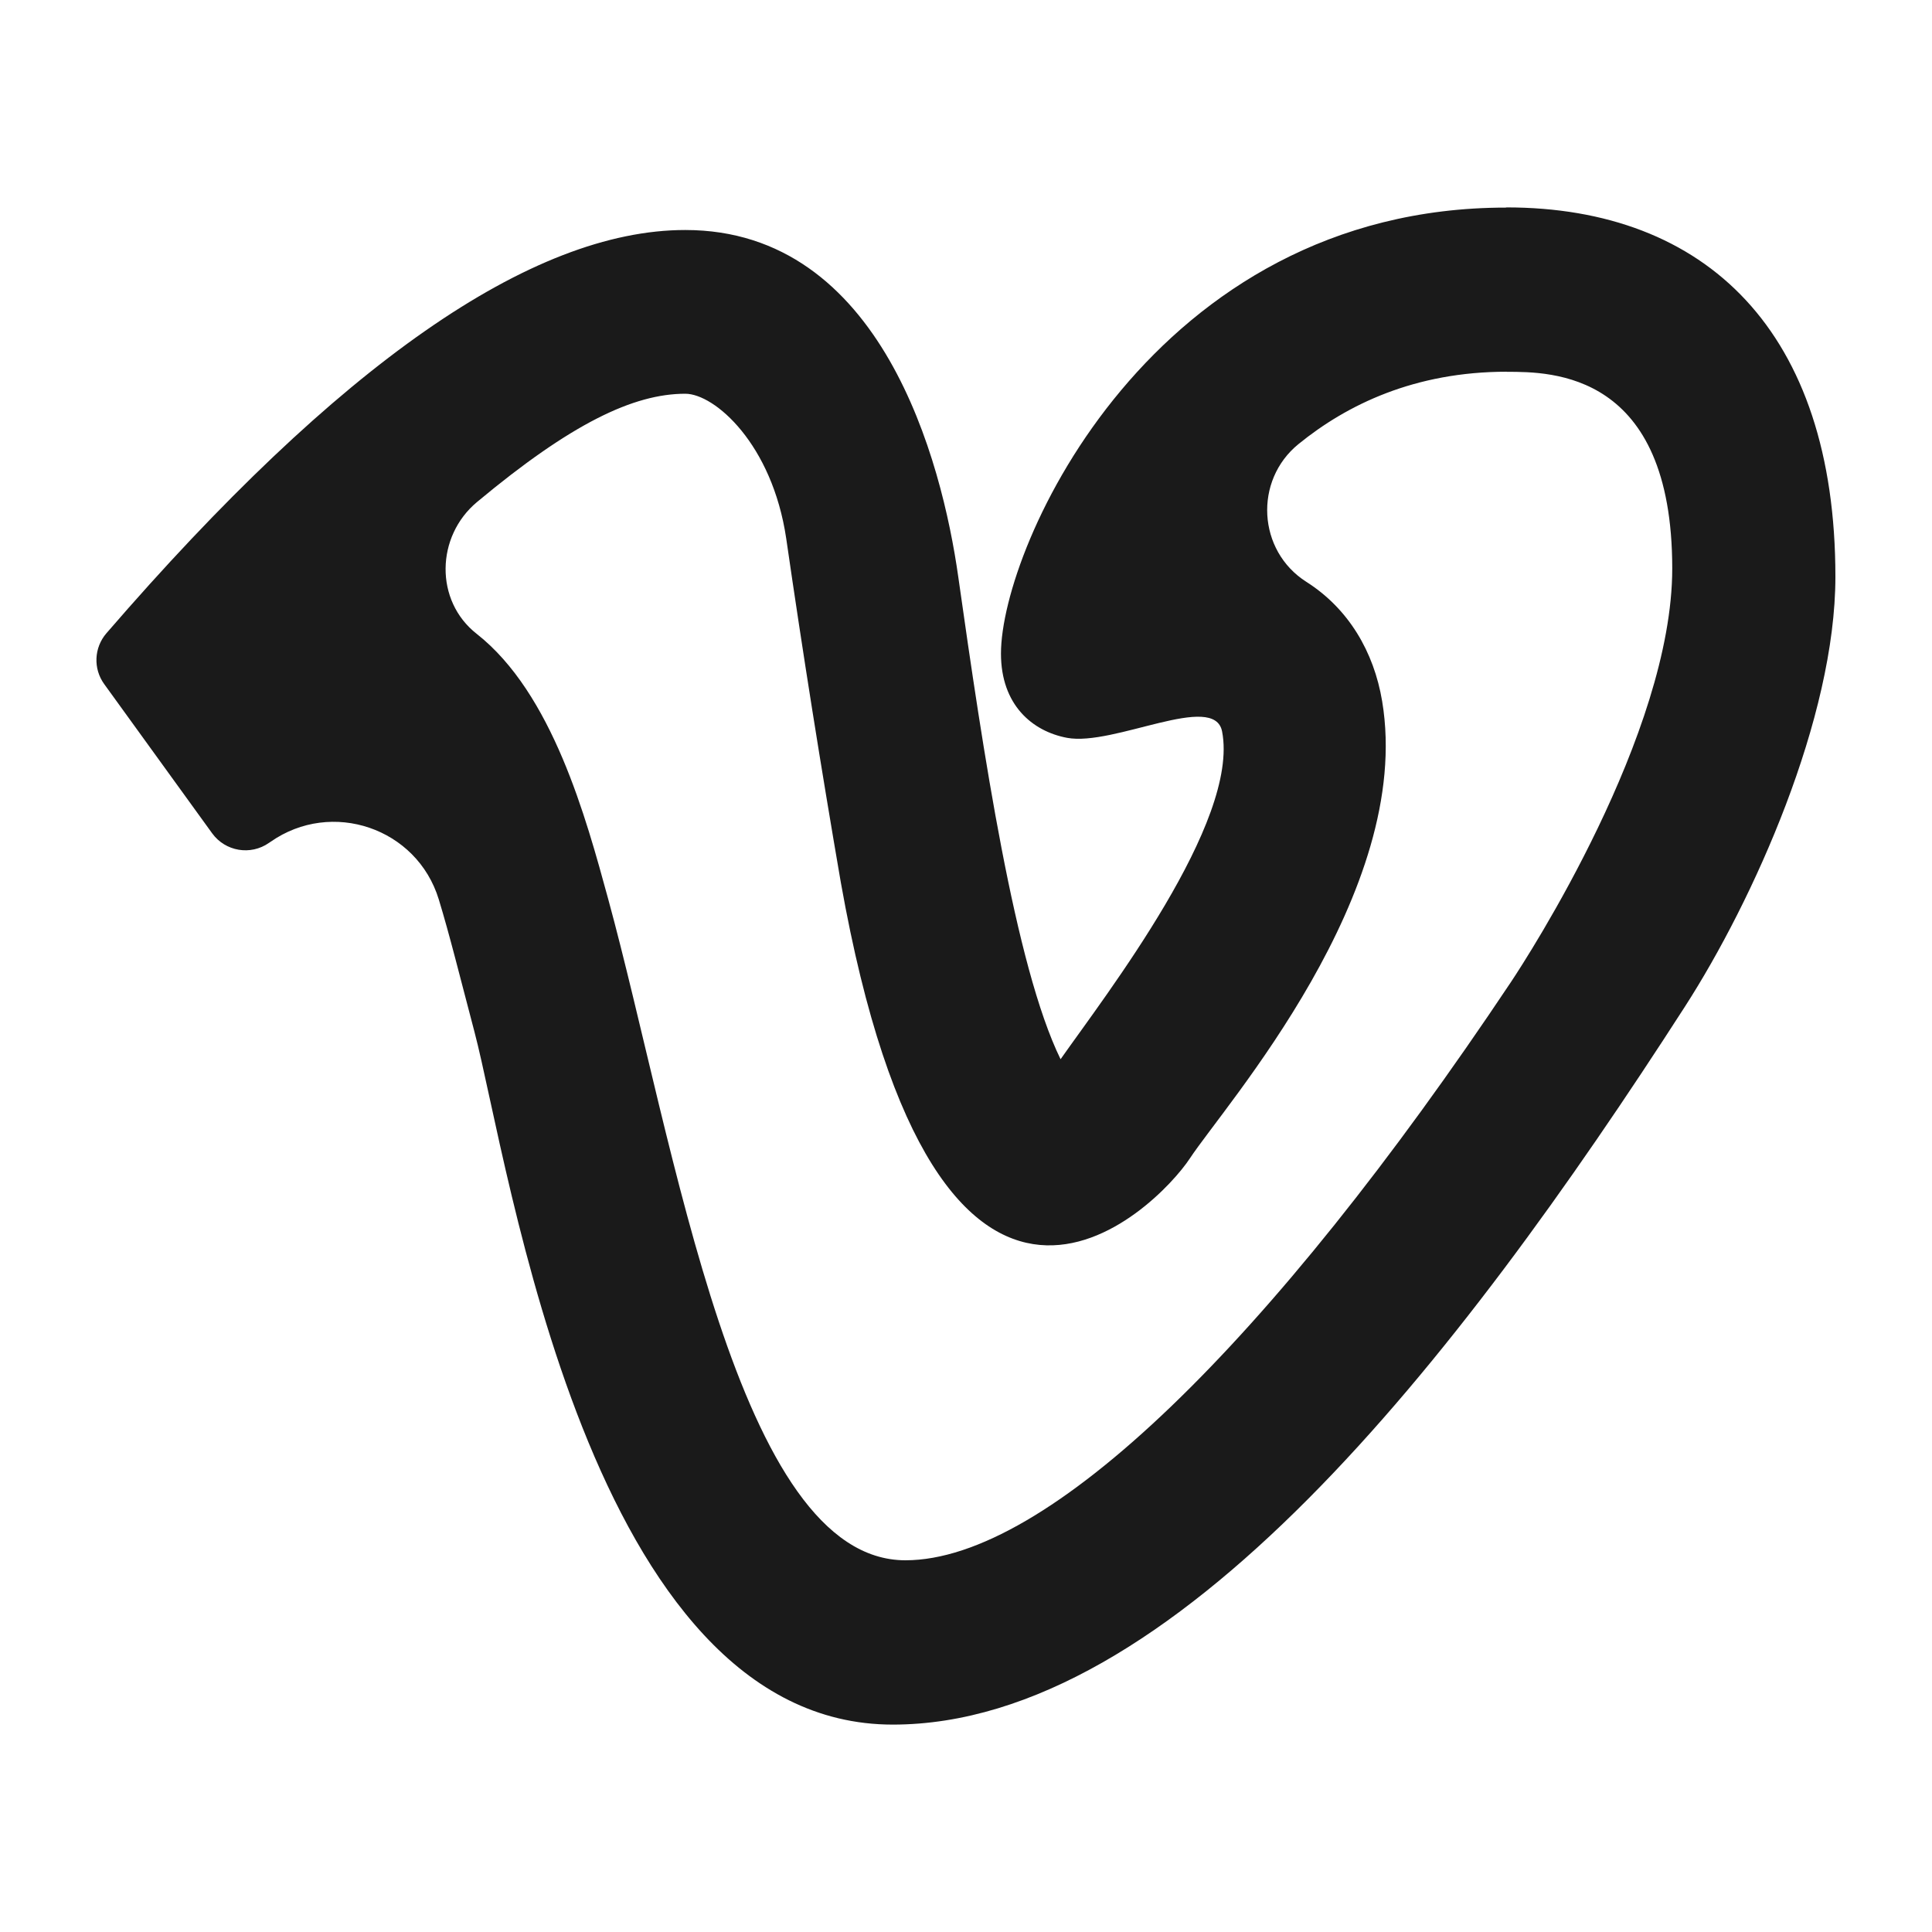
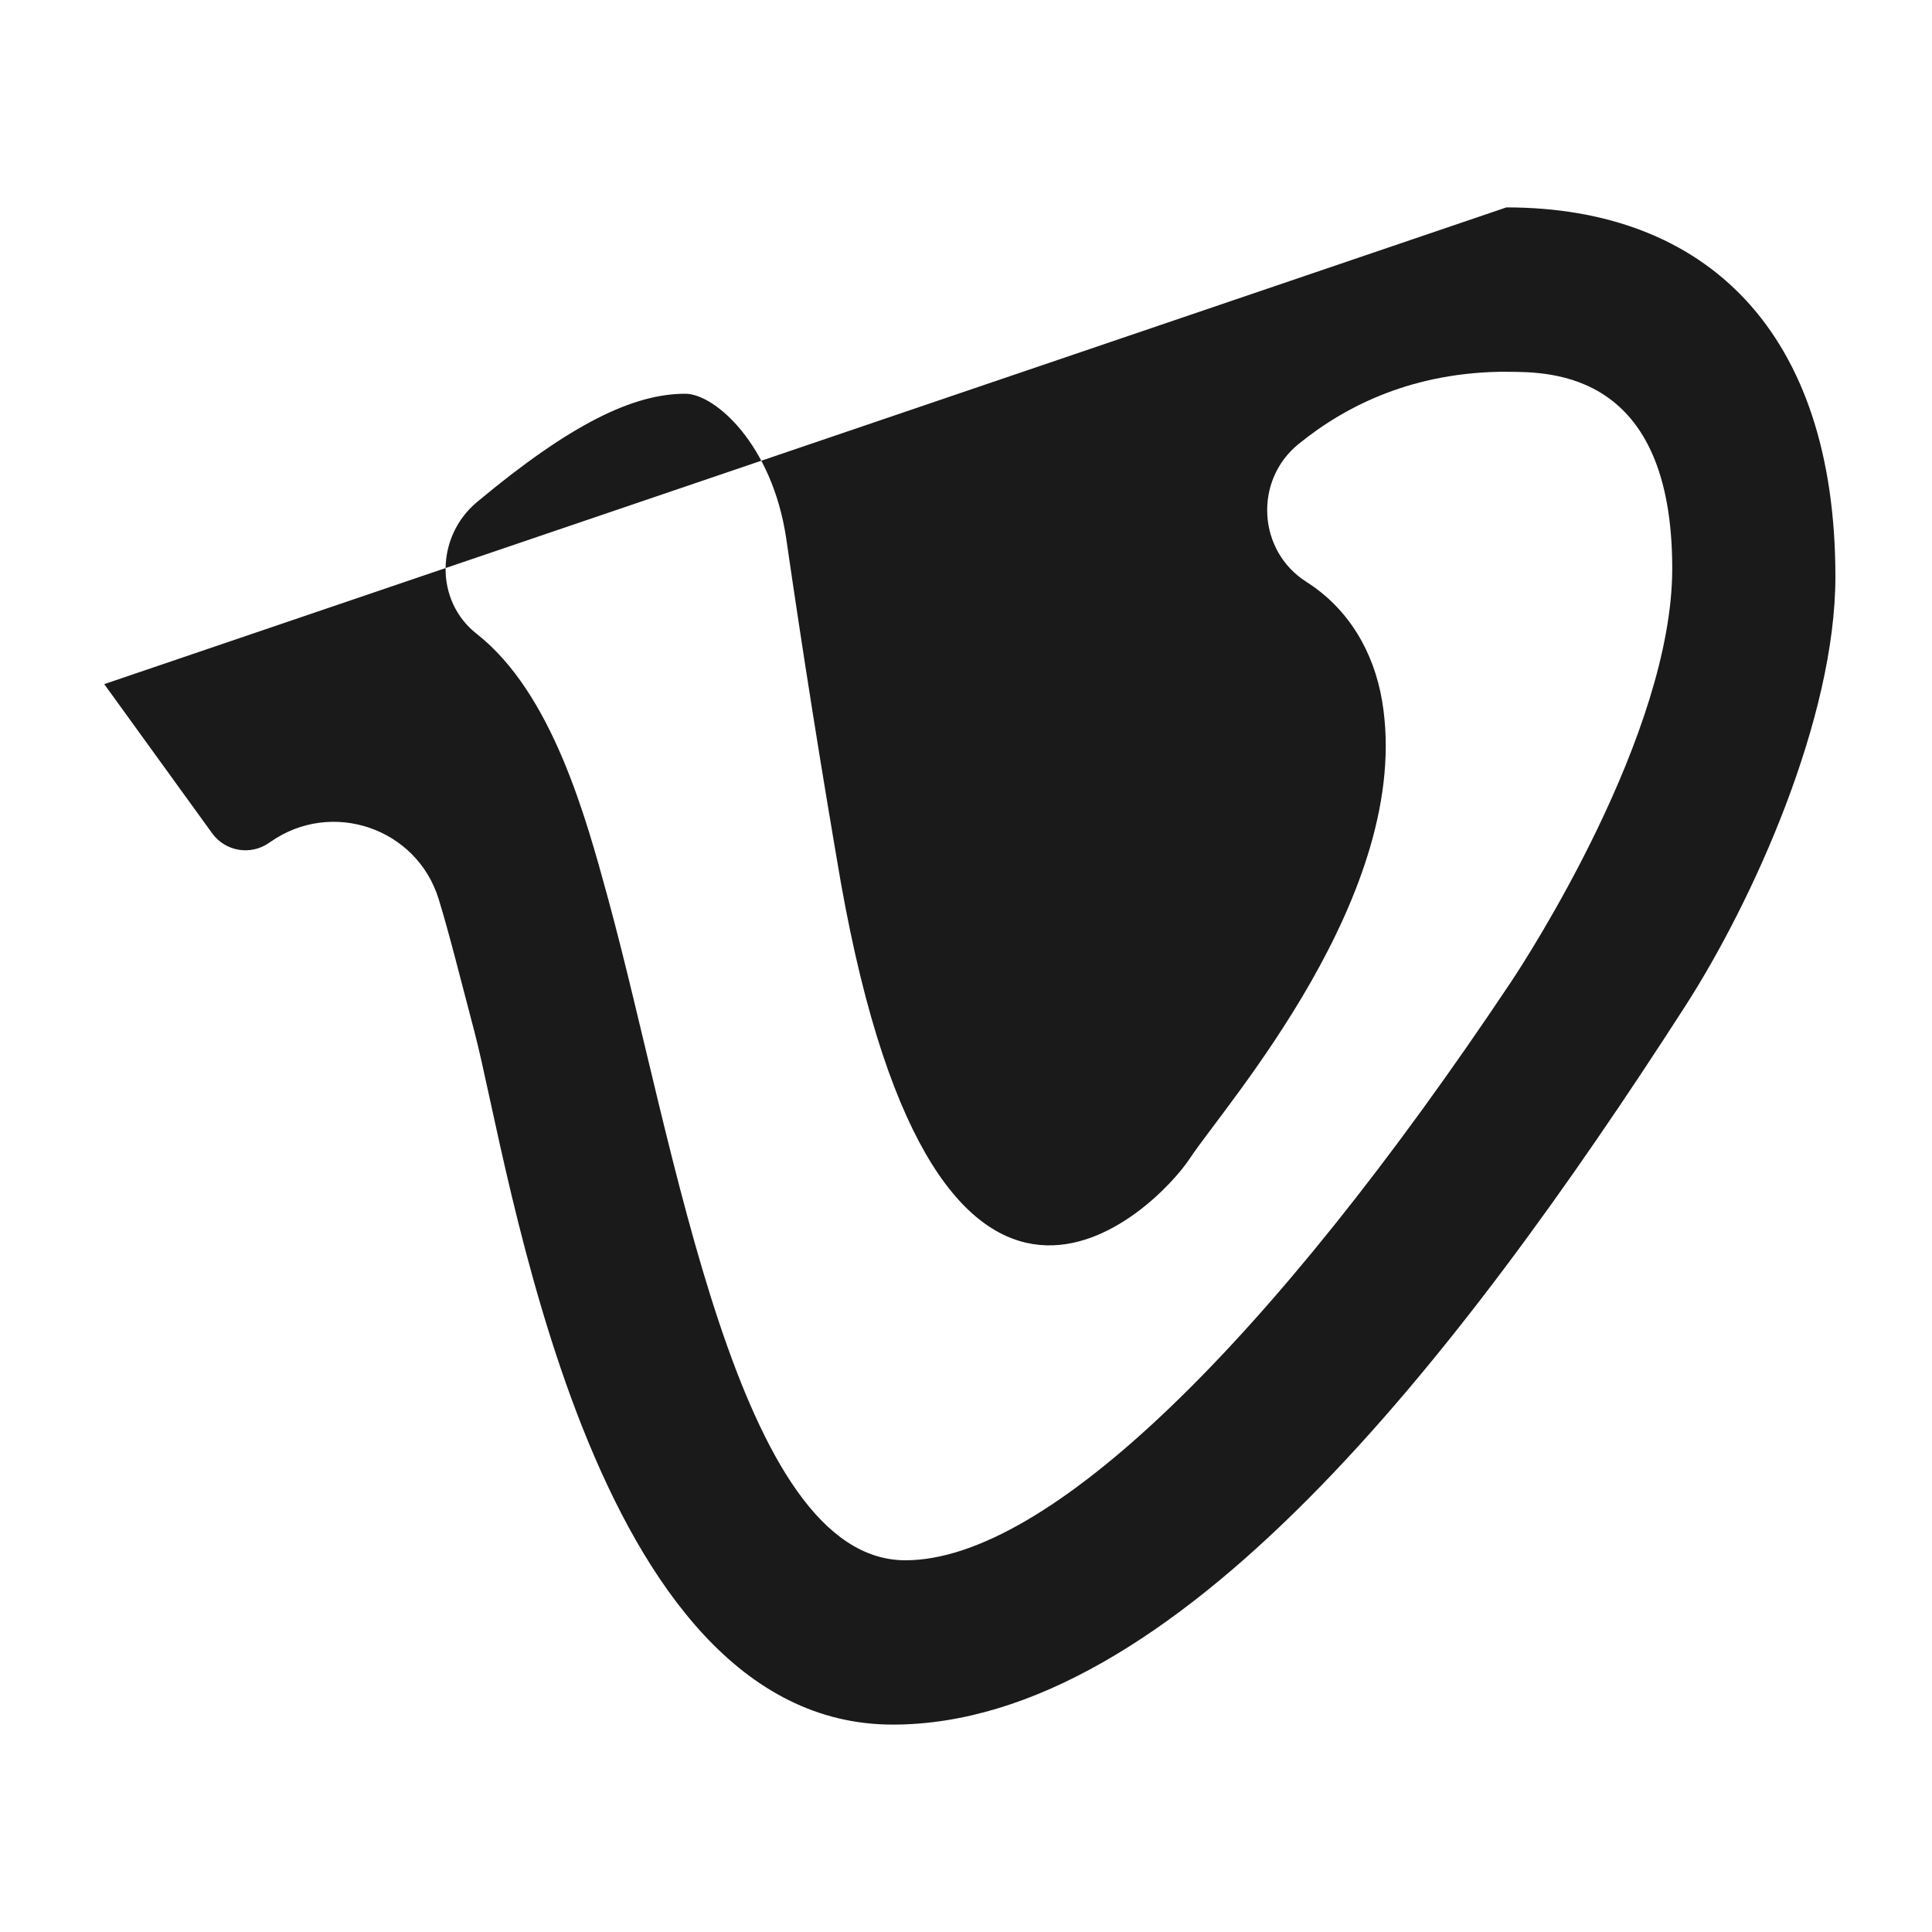
<svg xmlns="http://www.w3.org/2000/svg" id="Layer_1" viewBox="0 0 200 200">
  <defs>
    <style>
      .cls-1 {
        fill: #1a1a1a;
      }
    </style>
  </defs>
-   <path class="cls-1" d="M155.94,21.47c20.69,0,34.06,12.86,34.06,38.23,0,14.63-8.49,33.5-15.58,44.51-23.72,36.84-53,74.32-82,74.32-31.51,0-39.71-58.08-43.3-71.7-1.53-5.8-2.58-10.07-3.7-13.73-2.26-7.39-11.09-10.39-17.42-5.95-.05.03-.1.07-.15.1-1.91,1.34-4.53.89-5.89-.99l-11.17-15.44c-1.16-1.6-1.06-3.78.23-5.27,24.04-27.83,44.01-41.74,59.92-41.74,20.34,0,26.57,23.94,28.26,35.91,2.55,18,5.87,40.29,10.59,49.93,4.73-6.73,18.54-24.56,16.72-33.93-.8-4.14-11.2,1.56-16.05.66-3.61-.68-6.84-3.42-6.84-8.72,0-11.14,15.74-46.17,52.29-46.17M155.99,38.48c-9.53,0-16.54,3.4-21.57,7.49-4.64,3.77-4.24,11.05.81,14.26,4.36,2.77,6.99,7.22,7.85,12.36,3.3,19.81-16.3,41.84-19.9,47.32-3.37,5.13-26.03,28.3-36.14-28.57-2.04-11.84-3.93-23.7-5.65-35.59-1.45-9.79-7.41-14.99-10.45-14.99-5.35,0-11.8,3.07-21.56,11.21-4.26,3.55-4.4,10.22-.04,13.64,7.86,6.17,11.33,19.09,13.61,27.42,6.93,25.37,13.35,68.49,30.78,68.49,14.68,0,37.74-22.49,62.67-59.84,1.77-2.65,16.71-25.72,16.71-42.83,0-20.36-12.49-20.36-17.12-20.36" />
+   <path class="cls-1" d="M155.94,21.47c20.69,0,34.06,12.86,34.06,38.23,0,14.63-8.49,33.5-15.58,44.51-23.72,36.84-53,74.32-82,74.32-31.51,0-39.71-58.08-43.3-71.7-1.53-5.8-2.58-10.07-3.7-13.73-2.26-7.39-11.09-10.39-17.42-5.95-.05.03-.1.07-.15.1-1.91,1.34-4.53.89-5.89-.99l-11.17-15.44M155.99,38.48c-9.53,0-16.54,3.4-21.57,7.49-4.64,3.77-4.24,11.05.81,14.26,4.36,2.77,6.99,7.22,7.85,12.36,3.3,19.81-16.3,41.84-19.9,47.32-3.37,5.13-26.03,28.3-36.14-28.57-2.04-11.84-3.93-23.7-5.65-35.59-1.45-9.79-7.41-14.99-10.45-14.99-5.35,0-11.8,3.07-21.56,11.21-4.26,3.55-4.4,10.22-.04,13.64,7.86,6.17,11.33,19.09,13.61,27.42,6.93,25.37,13.35,68.49,30.78,68.49,14.68,0,37.74-22.49,62.67-59.84,1.77-2.65,16.71-25.72,16.71-42.83,0-20.36-12.49-20.36-17.12-20.36" />
</svg>